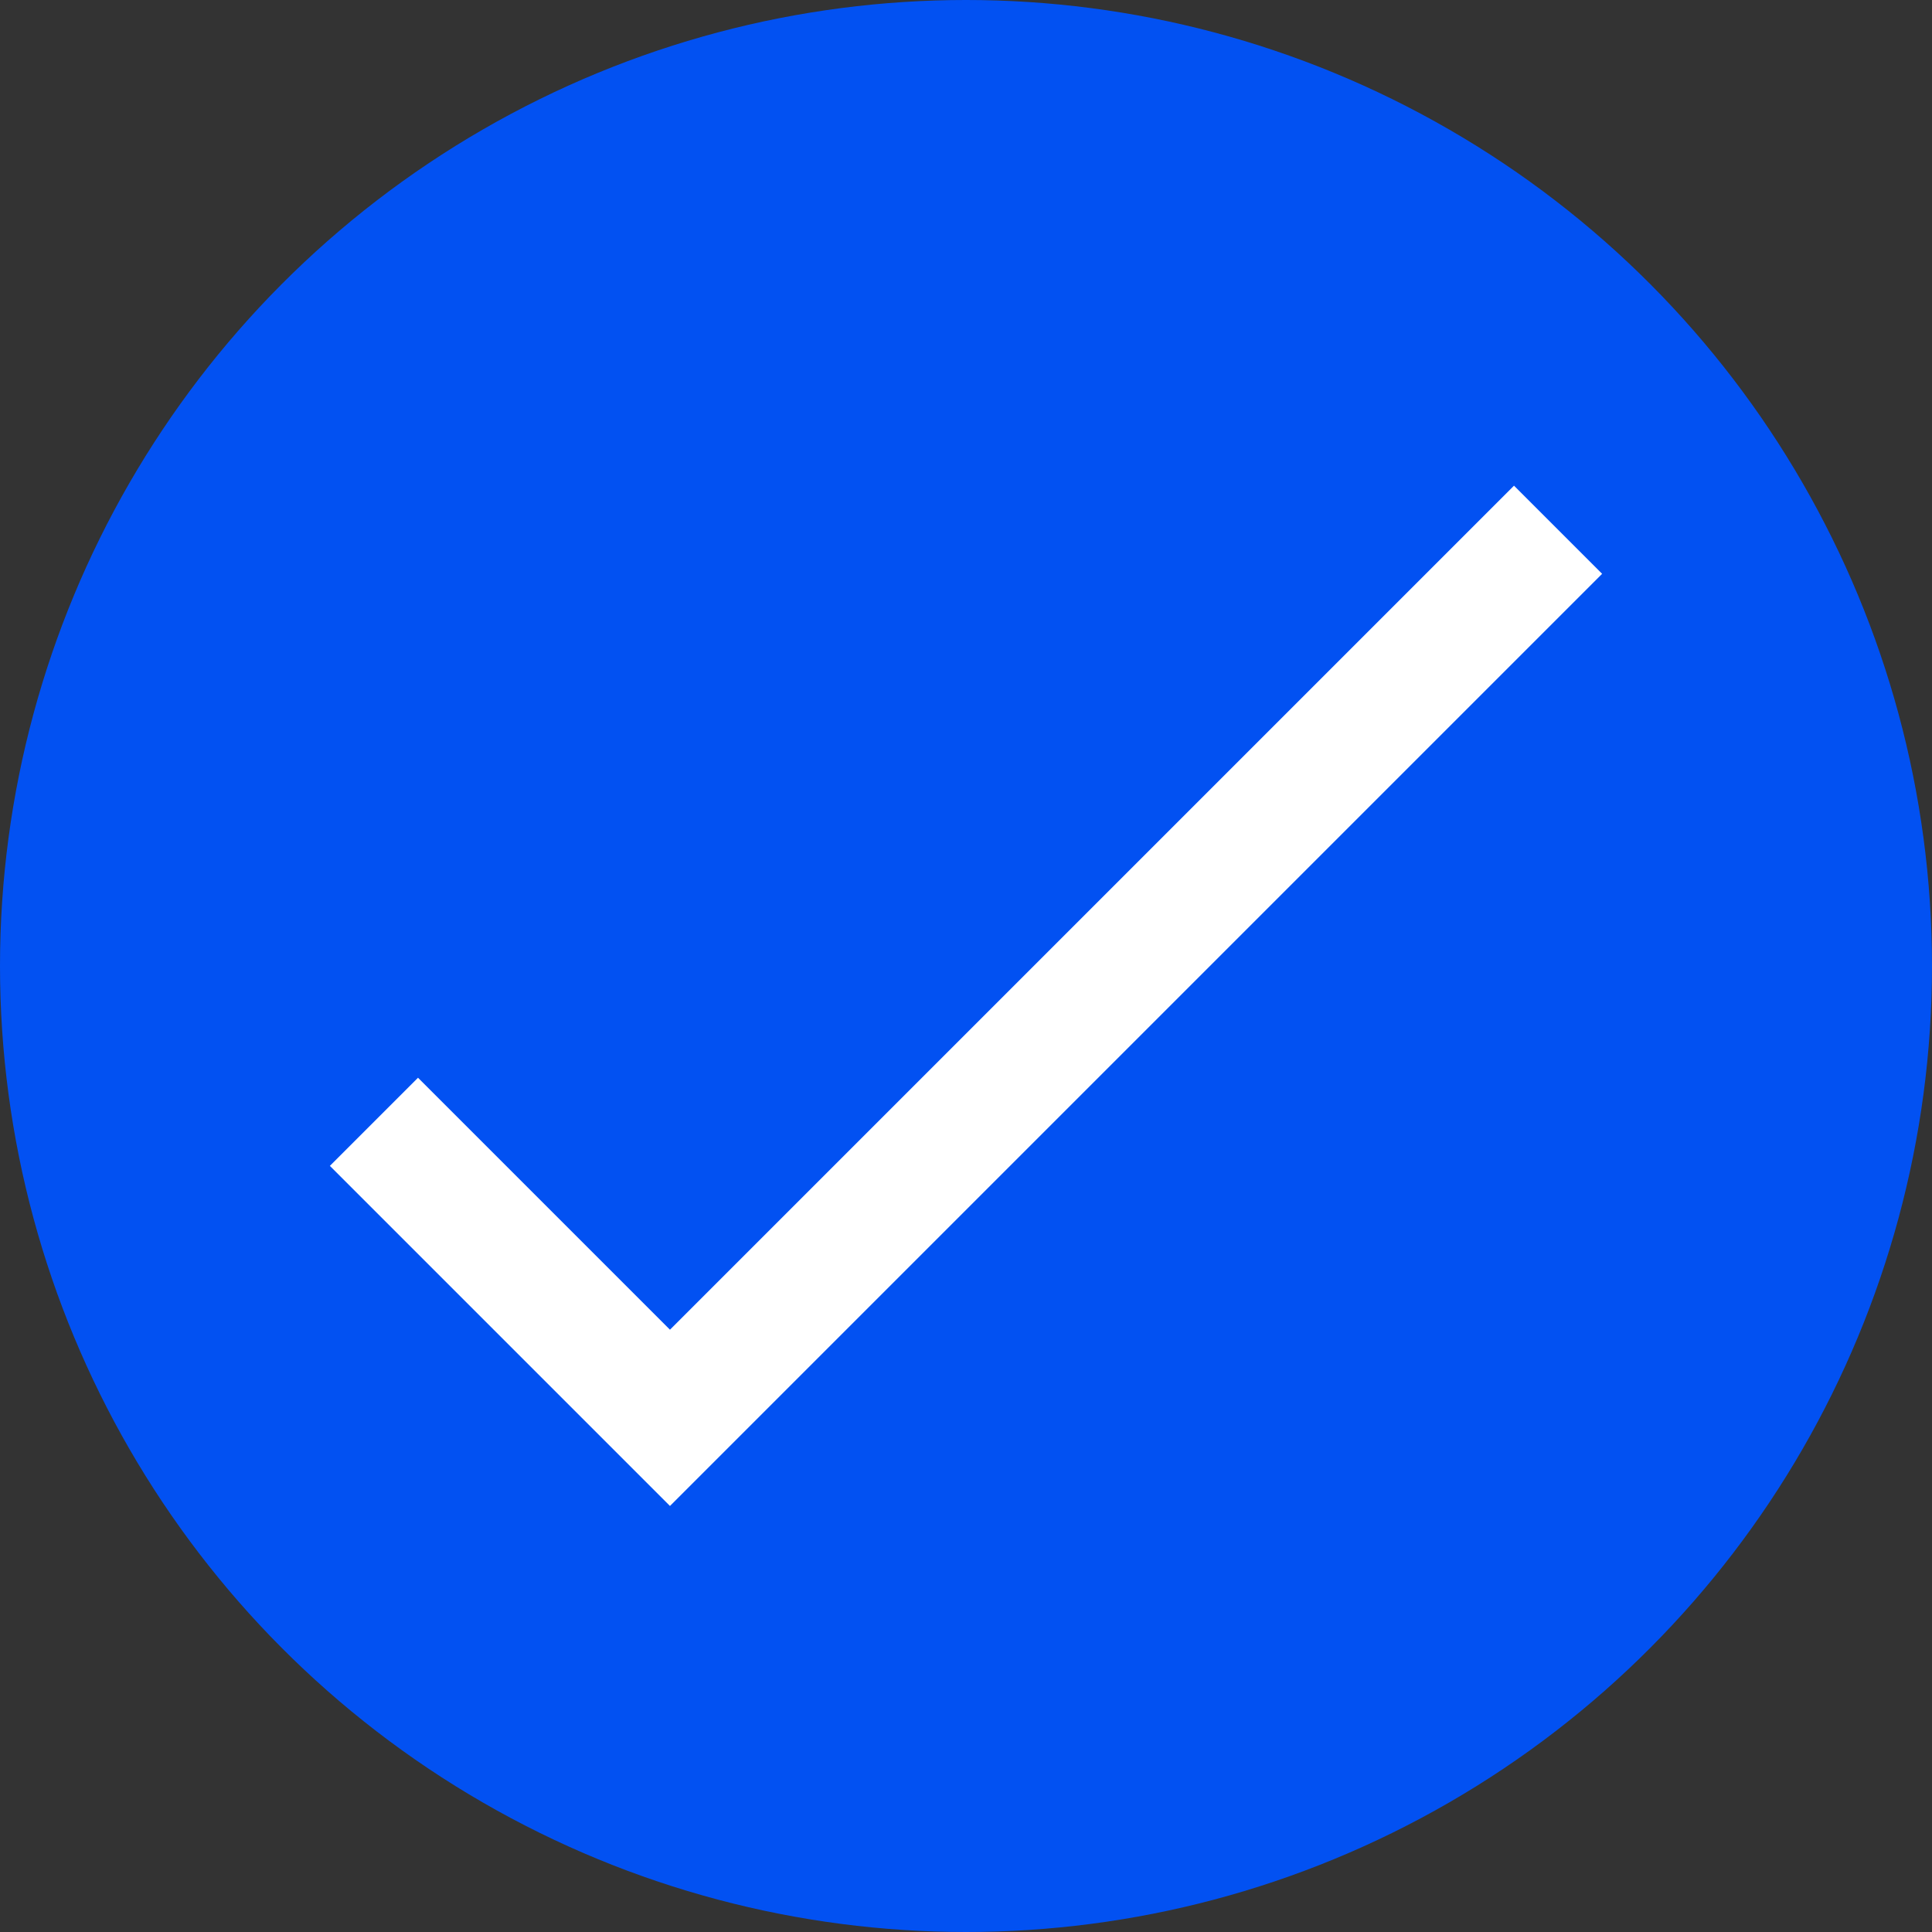
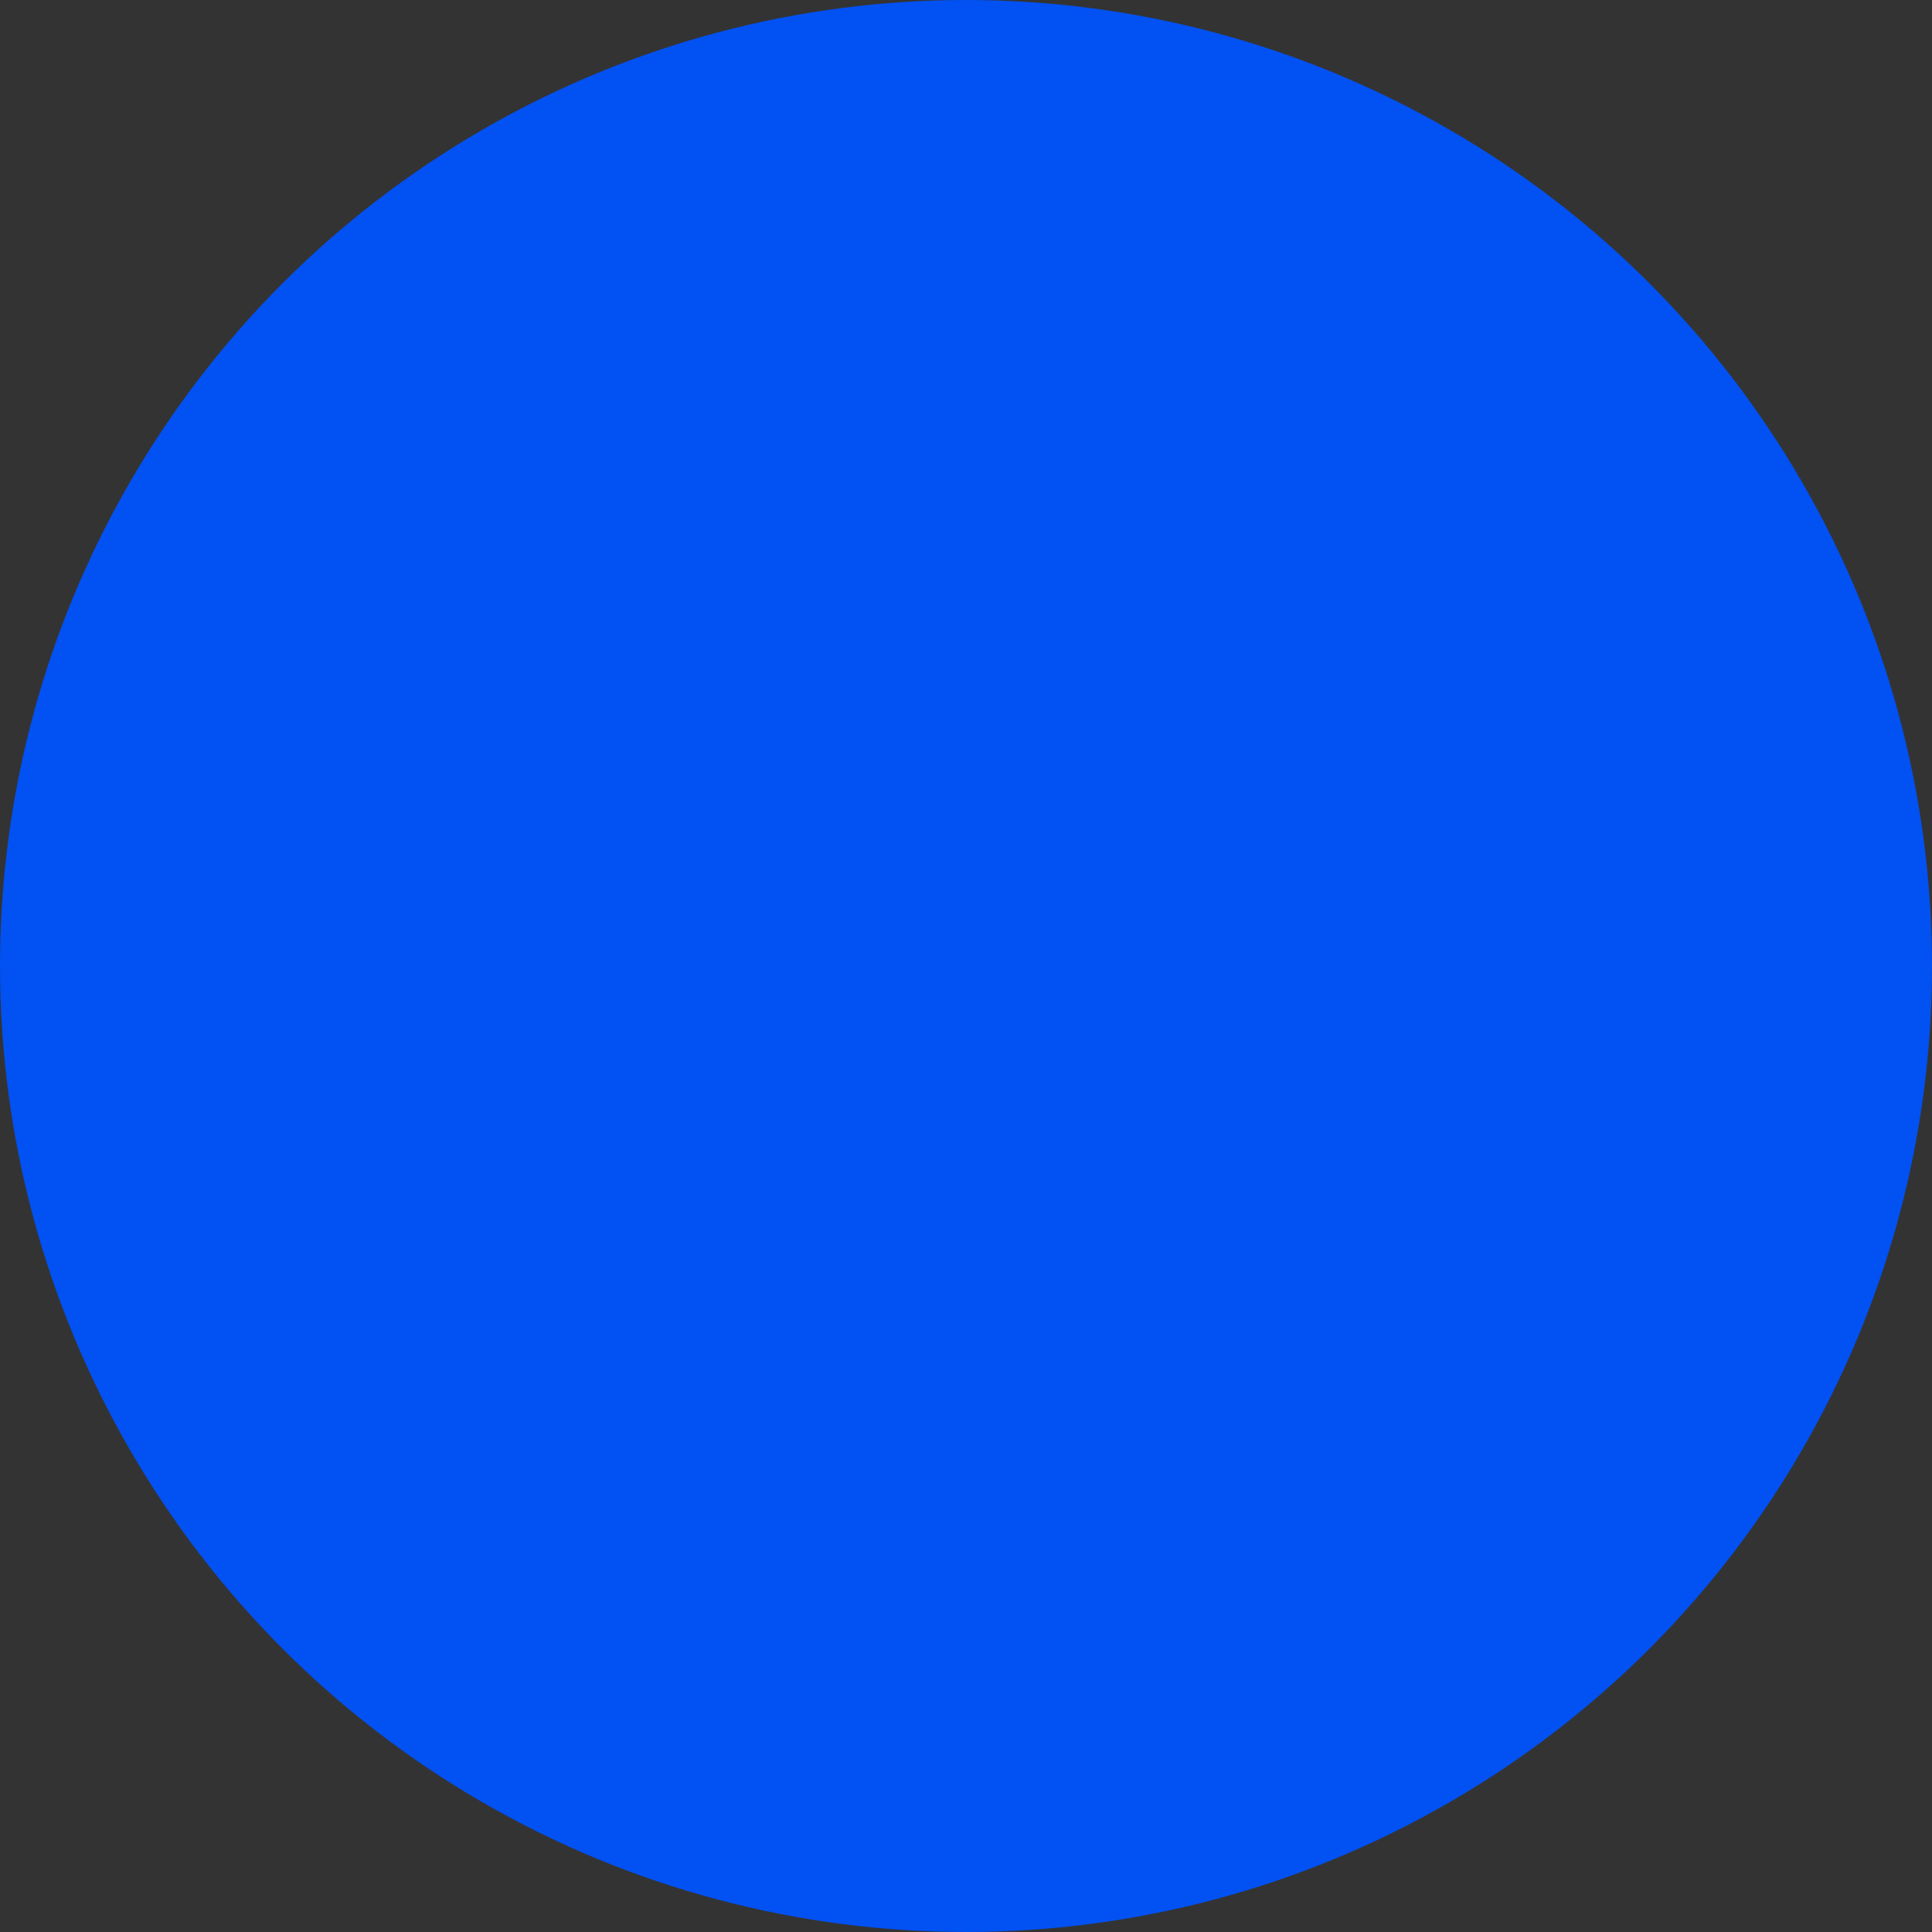
<svg xmlns="http://www.w3.org/2000/svg" width="62" height="62" viewBox="0 0 62 62" fill="none">
  <rect x="0" y="0" width="62" height="62" fill="#333333" stroke="none" />
  <circle cx="31" cy="31" r="31" fill="#0251F2" />
-   <path d="M12 36L21.5 45.5L50 17" stroke="white" stroke-width="4" />
</svg>